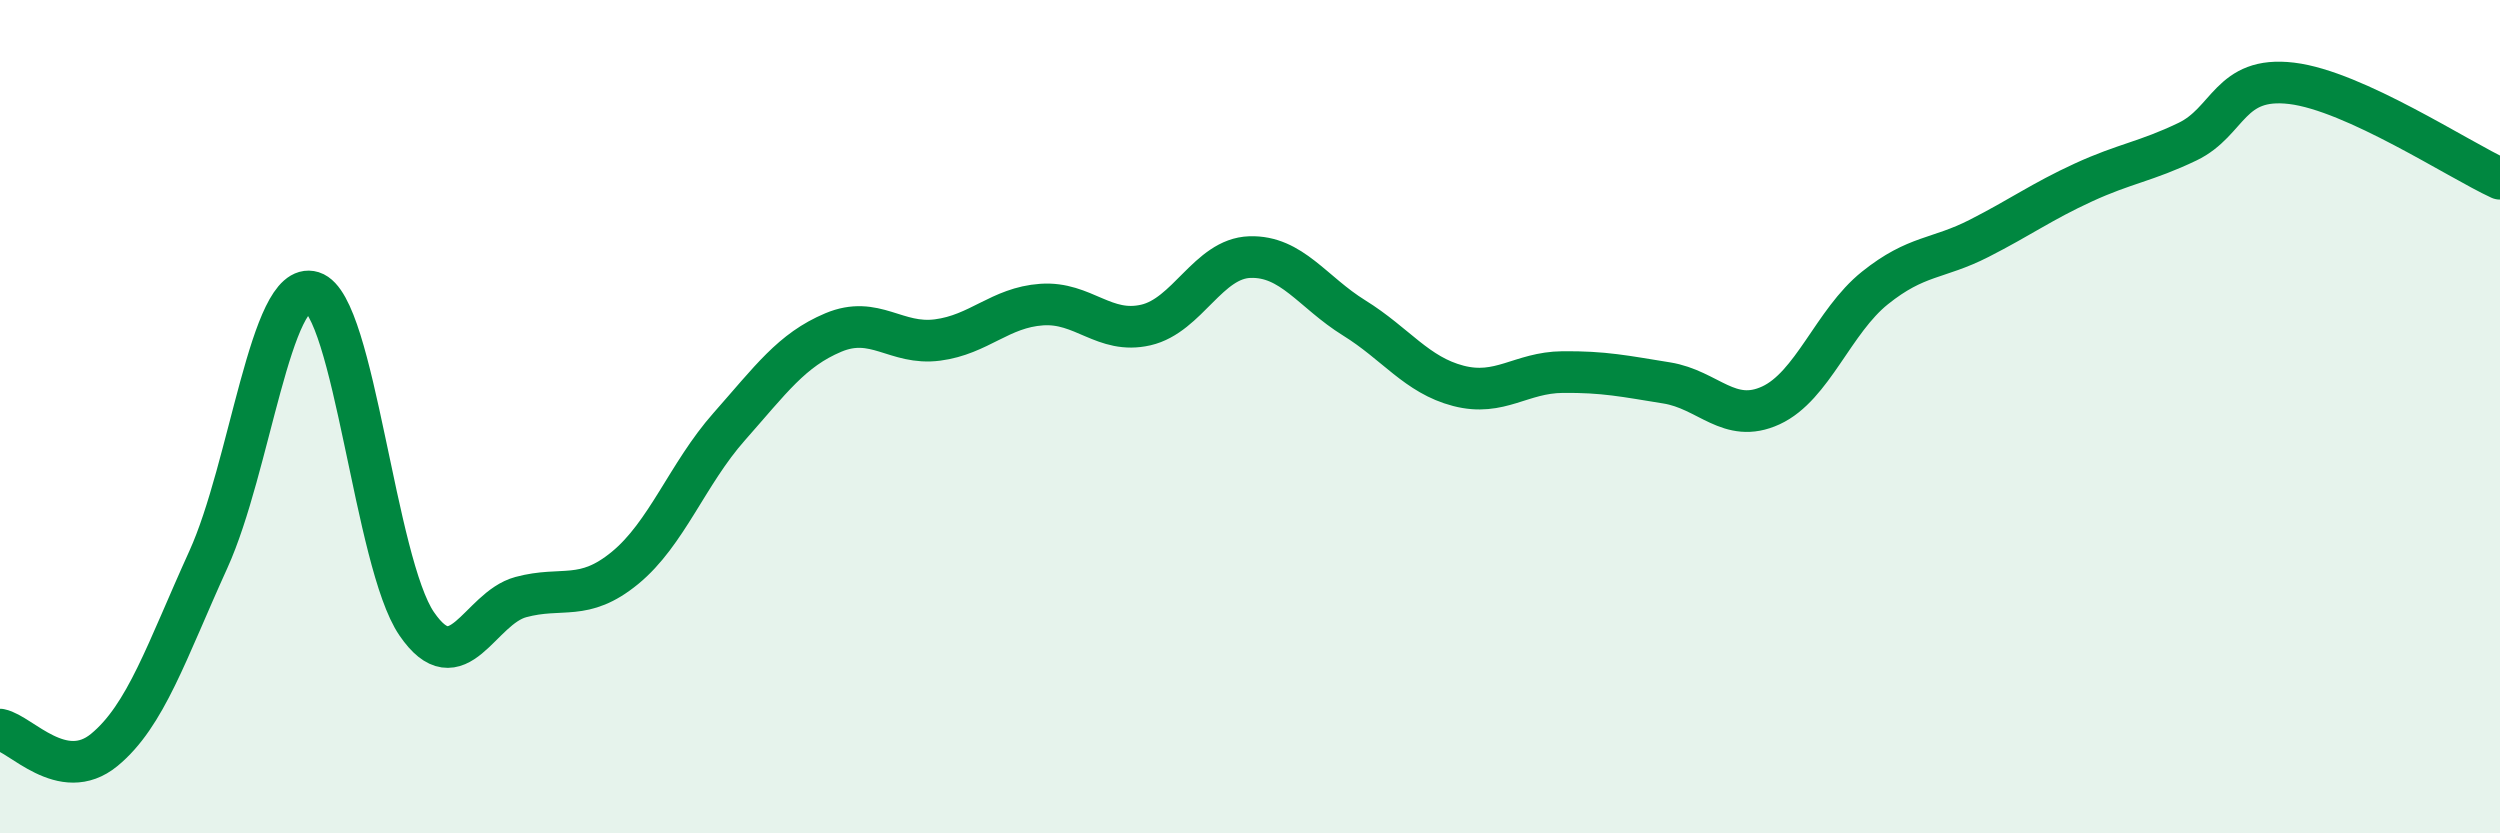
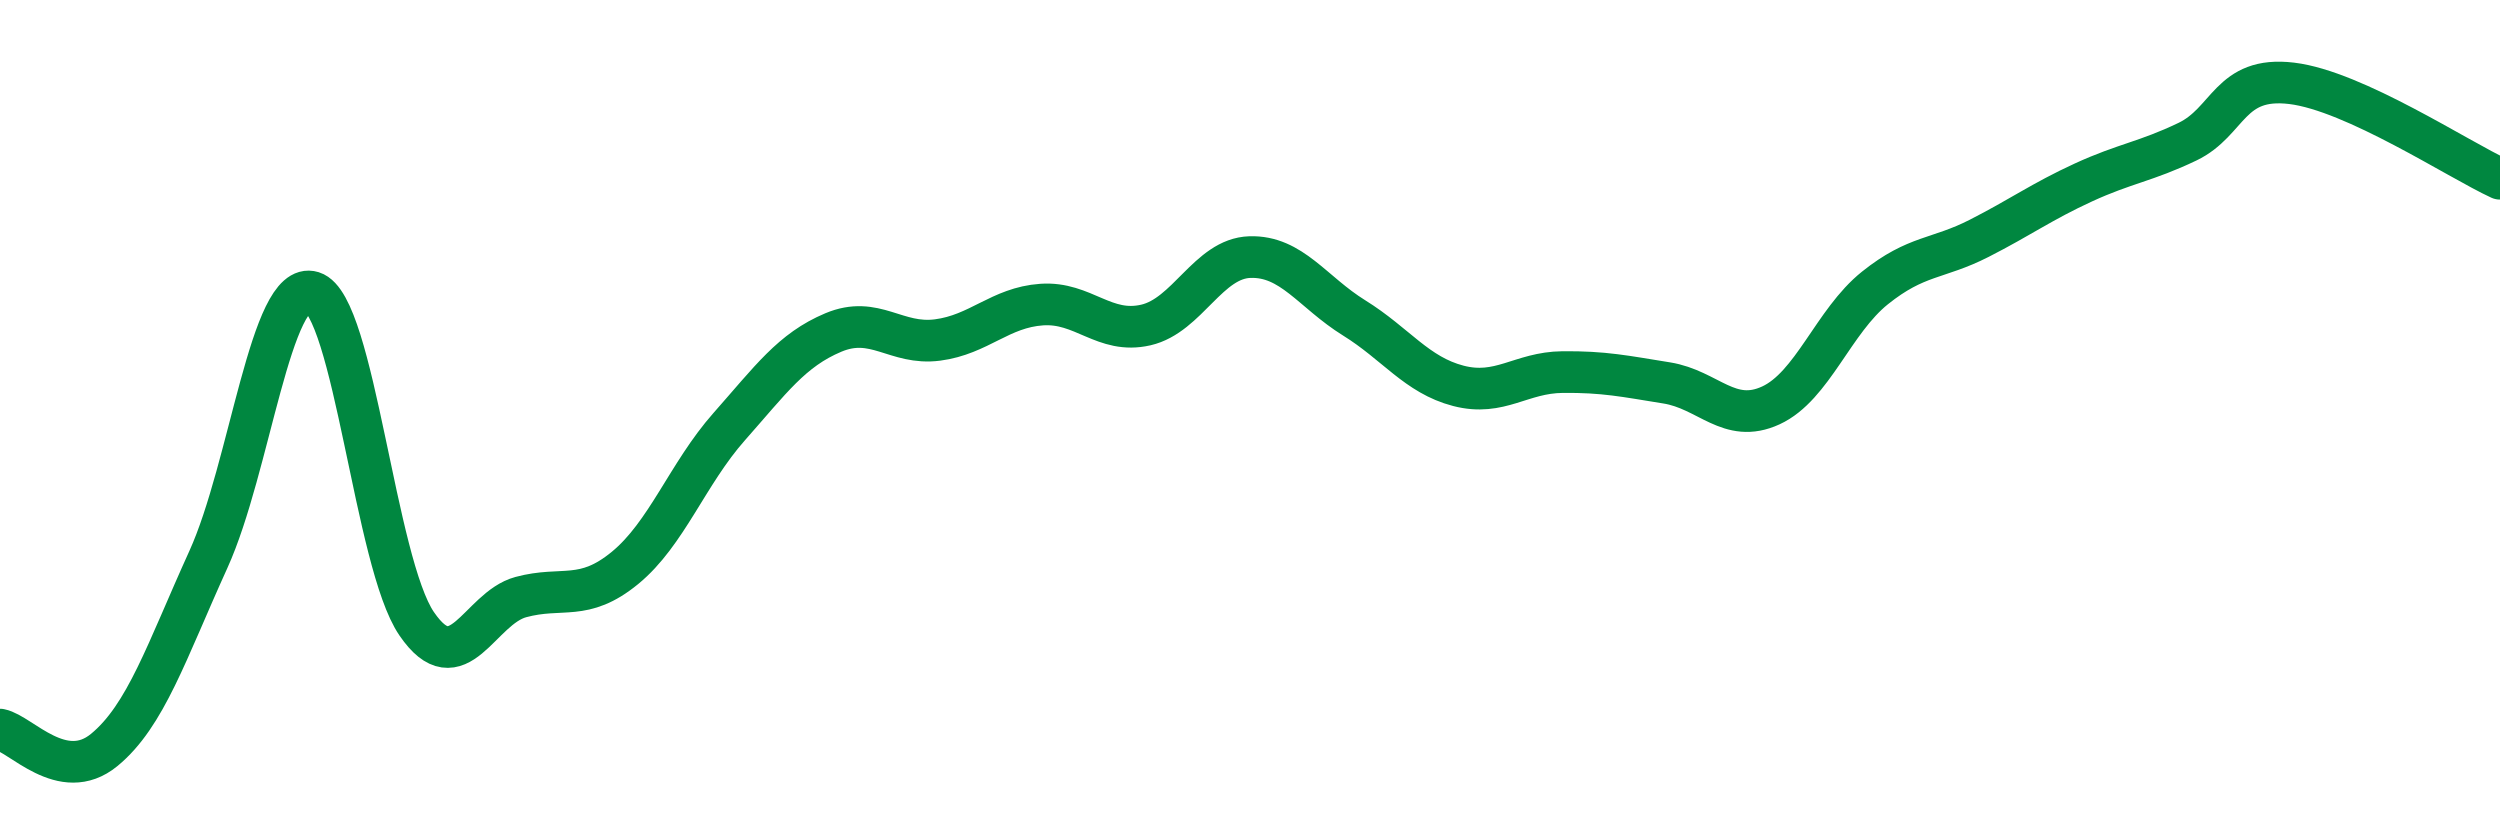
<svg xmlns="http://www.w3.org/2000/svg" width="60" height="20" viewBox="0 0 60 20">
-   <path d="M 0,17.51 C 0.5,17.61 1.5,18.82 2.5,18 C 3.5,17.18 4,15.63 5,13.43 C 6,11.23 6.5,6.7 7.5,7.01 C 8.5,7.32 9,13.51 10,14.97 C 11,16.43 11.5,14.6 12.5,14.33 C 13.5,14.06 14,14.45 15,13.63 C 16,12.81 16.5,11.37 17.5,10.24 C 18.5,9.11 19,8.4 20,7.98 C 21,7.56 21.5,8.29 22.5,8.16 C 23.5,8.03 24,7.38 25,7.31 C 26,7.24 26.5,8.03 27.5,7.8 C 28.5,7.57 29,6.2 30,6.17 C 31,6.14 31.5,7.01 32.5,7.63 C 33.5,8.25 34,9 35,9.26 C 36,9.52 36.5,8.94 37.5,8.93 C 38.5,8.92 39,9.03 40,9.19 C 41,9.35 41.5,10.19 42.5,9.73 C 43.5,9.27 44,7.71 45,6.91 C 46,6.11 46.5,6.23 47.5,5.72 C 48.5,5.21 49,4.84 50,4.38 C 51,3.92 51.5,3.88 52.5,3.4 C 53.5,2.92 53.5,1.82 55,2 C 56.5,2.18 59,3.83 60,4.29L60 20L0 20Z" fill="#008740" opacity="0.1" stroke-linecap="round" stroke-linejoin="round" />
  <path d="M 0,17.51 C 0.5,17.61 1.5,18.82 2.5,18 C 3.5,17.18 4,15.63 5,13.43 C 6,11.23 6.5,6.7 7.5,7.01 C 8.5,7.32 9,13.51 10,14.97 C 11,16.43 11.5,14.6 12.5,14.33 C 13.5,14.06 14,14.45 15,13.63 C 16,12.81 16.5,11.37 17.5,10.24 C 18.5,9.11 19,8.4 20,7.98 C 21,7.56 21.5,8.29 22.5,8.16 C 23.5,8.03 24,7.38 25,7.31 C 26,7.24 26.5,8.03 27.5,7.8 C 28.5,7.57 29,6.2 30,6.17 C 31,6.14 31.5,7.01 32.5,7.63 C 33.5,8.25 34,9 35,9.26 C 36,9.52 36.5,8.94 37.5,8.93 C 38.5,8.92 39,9.03 40,9.19 C 41,9.35 41.5,10.19 42.5,9.73 C 43.5,9.27 44,7.71 45,6.91 C 46,6.11 46.5,6.23 47.5,5.72 C 48.5,5.21 49,4.84 50,4.38 C 51,3.92 51.5,3.88 52.5,3.4 C 53.5,2.92 53.5,1.82 55,2 C 56.5,2.18 59,3.83 60,4.29" stroke="#008740" stroke-width="1" fill="none" stroke-linecap="round" stroke-linejoin="round" />
</svg>